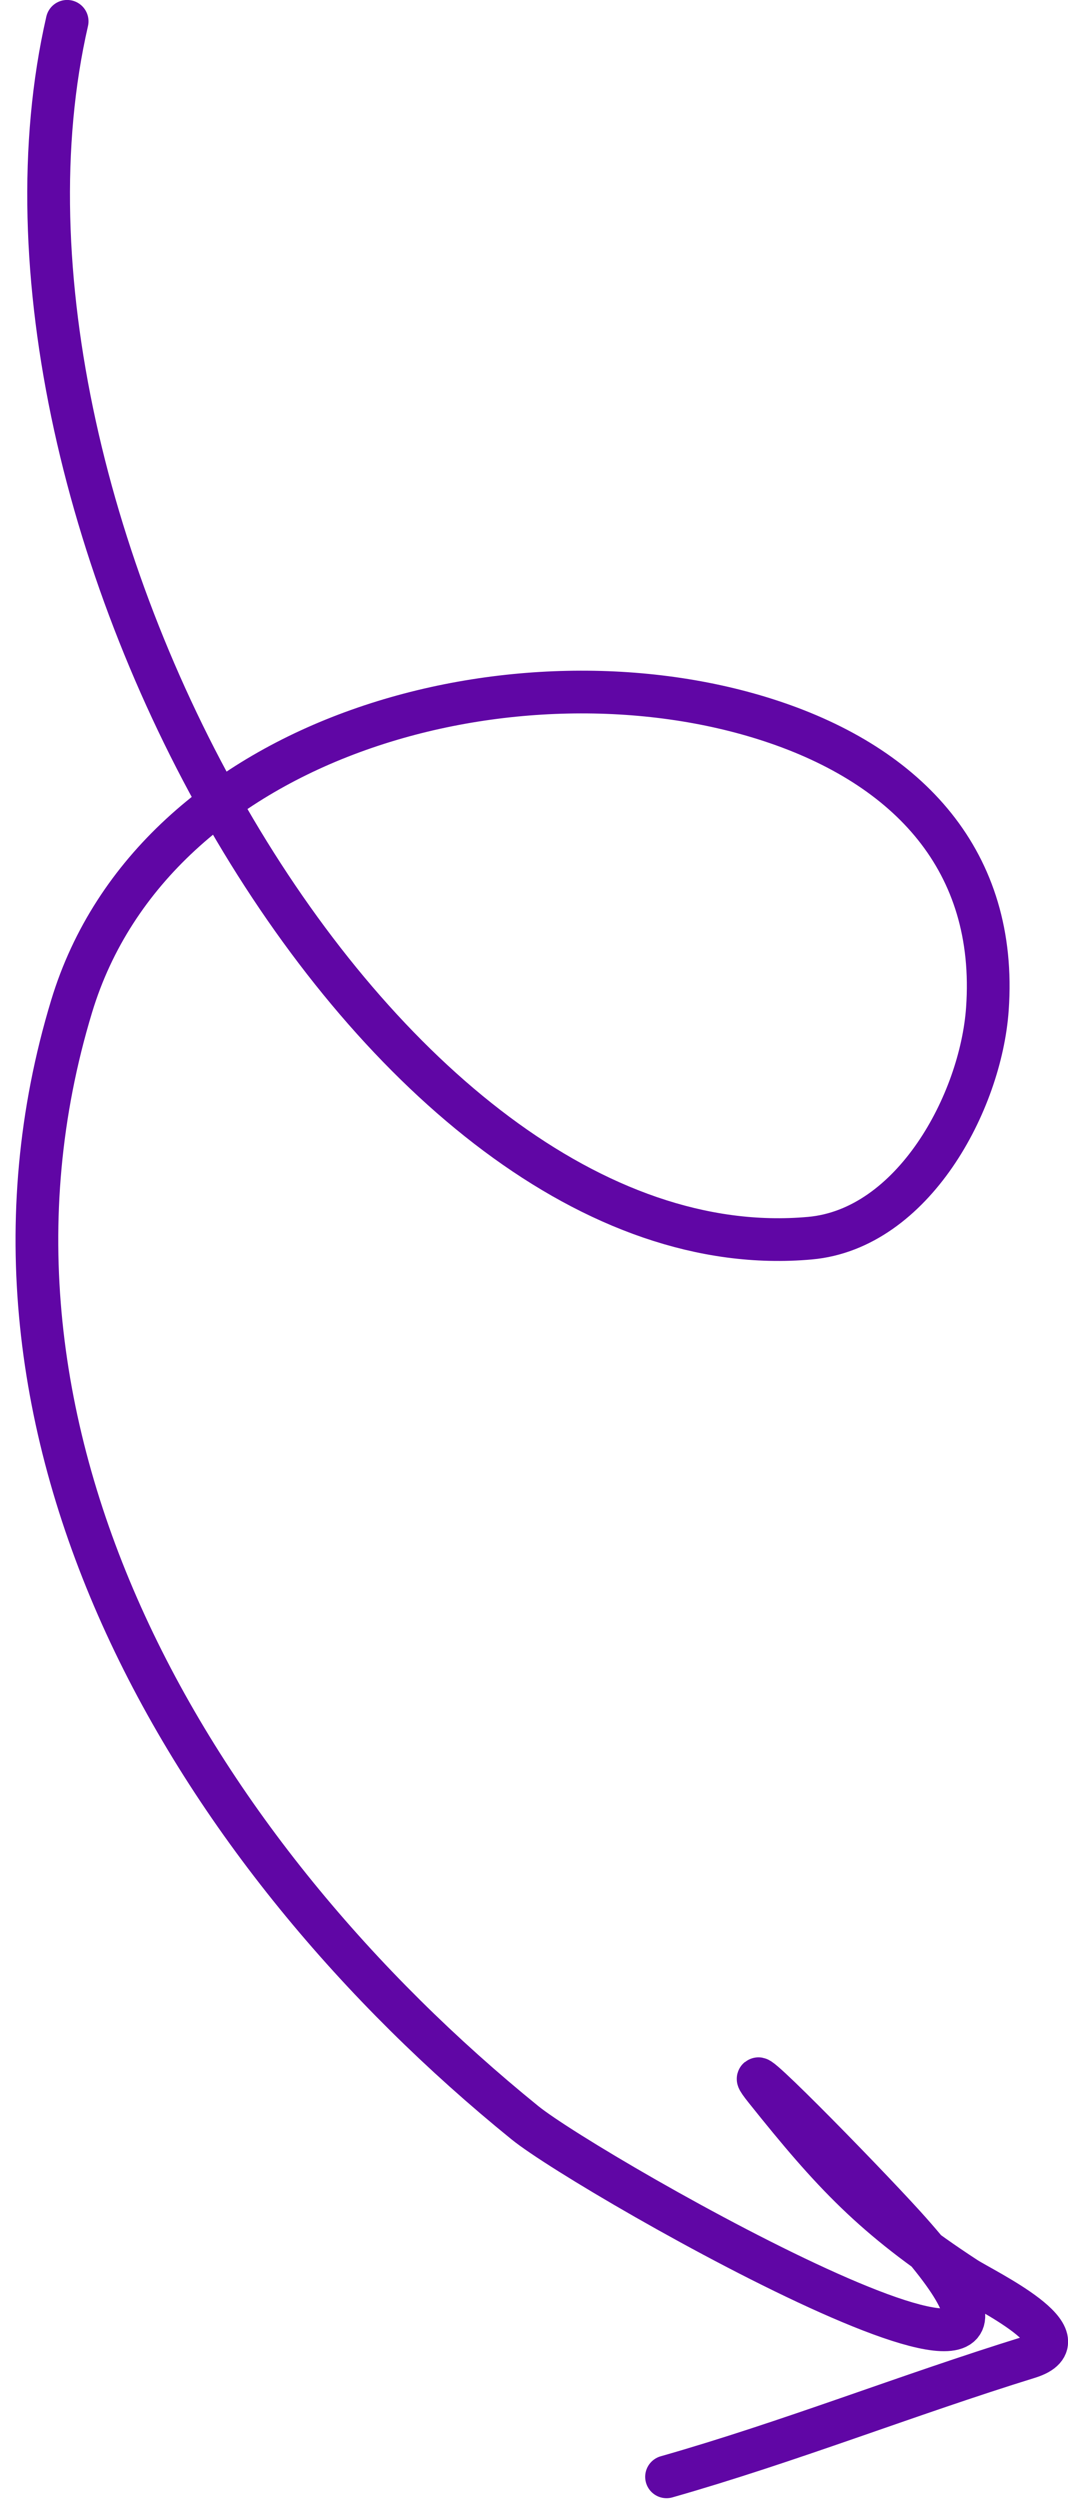
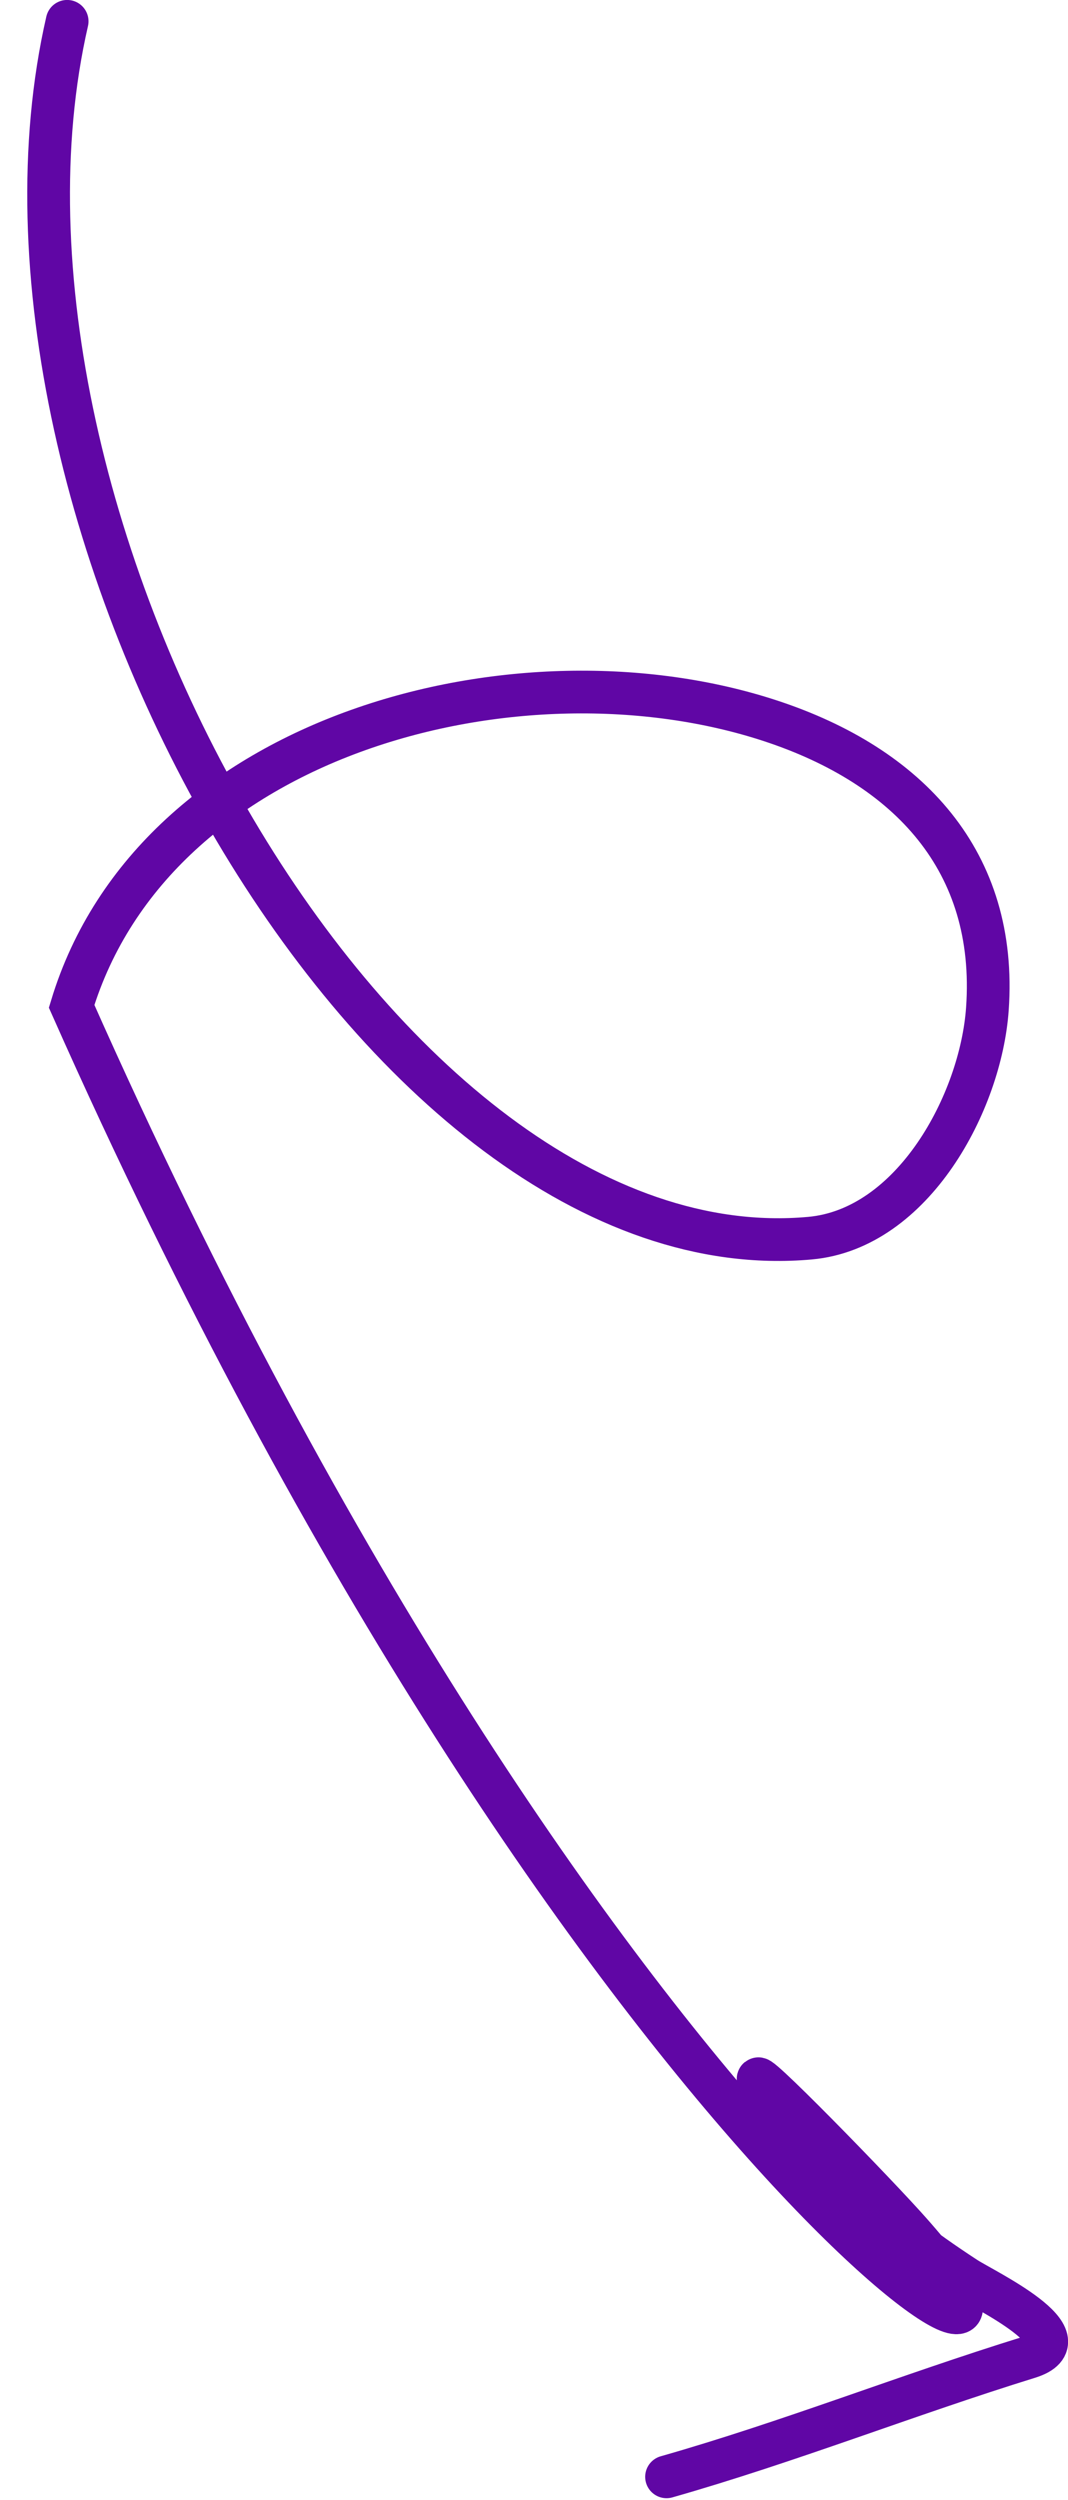
<svg xmlns="http://www.w3.org/2000/svg" width="50" height="117" viewBox="0 0 50 117" fill="none">
-   <path d="M3.144 0.998C-2.165 24.128 17.789 59.766 37.923 57.946C42.747 57.51 45.918 51.587 46.226 47.22C46.714 40.312 42.541 35.865 36.085 33.739C24.356 29.876 7.235 34.284 3.353 47.095C-2.722 67.142 9.09 86.794 24.575 99.344C27.659 101.844 53.533 116.504 42.33 104.148C40.297 101.906 33.951 95.43 35.839 97.794C38.971 101.713 40.894 103.786 45.205 106.602C46.061 107.161 50.937 109.465 48.158 110.326C42.468 112.088 36.946 114.281 31.205 115.916" stroke="#6006A5" stroke-width="2" stroke-linecap="round" />
+   <path d="M3.144 0.998C-2.165 24.128 17.789 59.766 37.923 57.946C42.747 57.51 45.918 51.587 46.226 47.22C46.714 40.312 42.541 35.865 36.085 33.739C24.356 29.876 7.235 34.284 3.353 47.095C27.659 101.844 53.533 116.504 42.33 104.148C40.297 101.906 33.951 95.43 35.839 97.794C38.971 101.713 40.894 103.786 45.205 106.602C46.061 107.161 50.937 109.465 48.158 110.326C42.468 112.088 36.946 114.281 31.205 115.916" stroke="#6006A5" stroke-width="2" stroke-linecap="round" />
</svg>